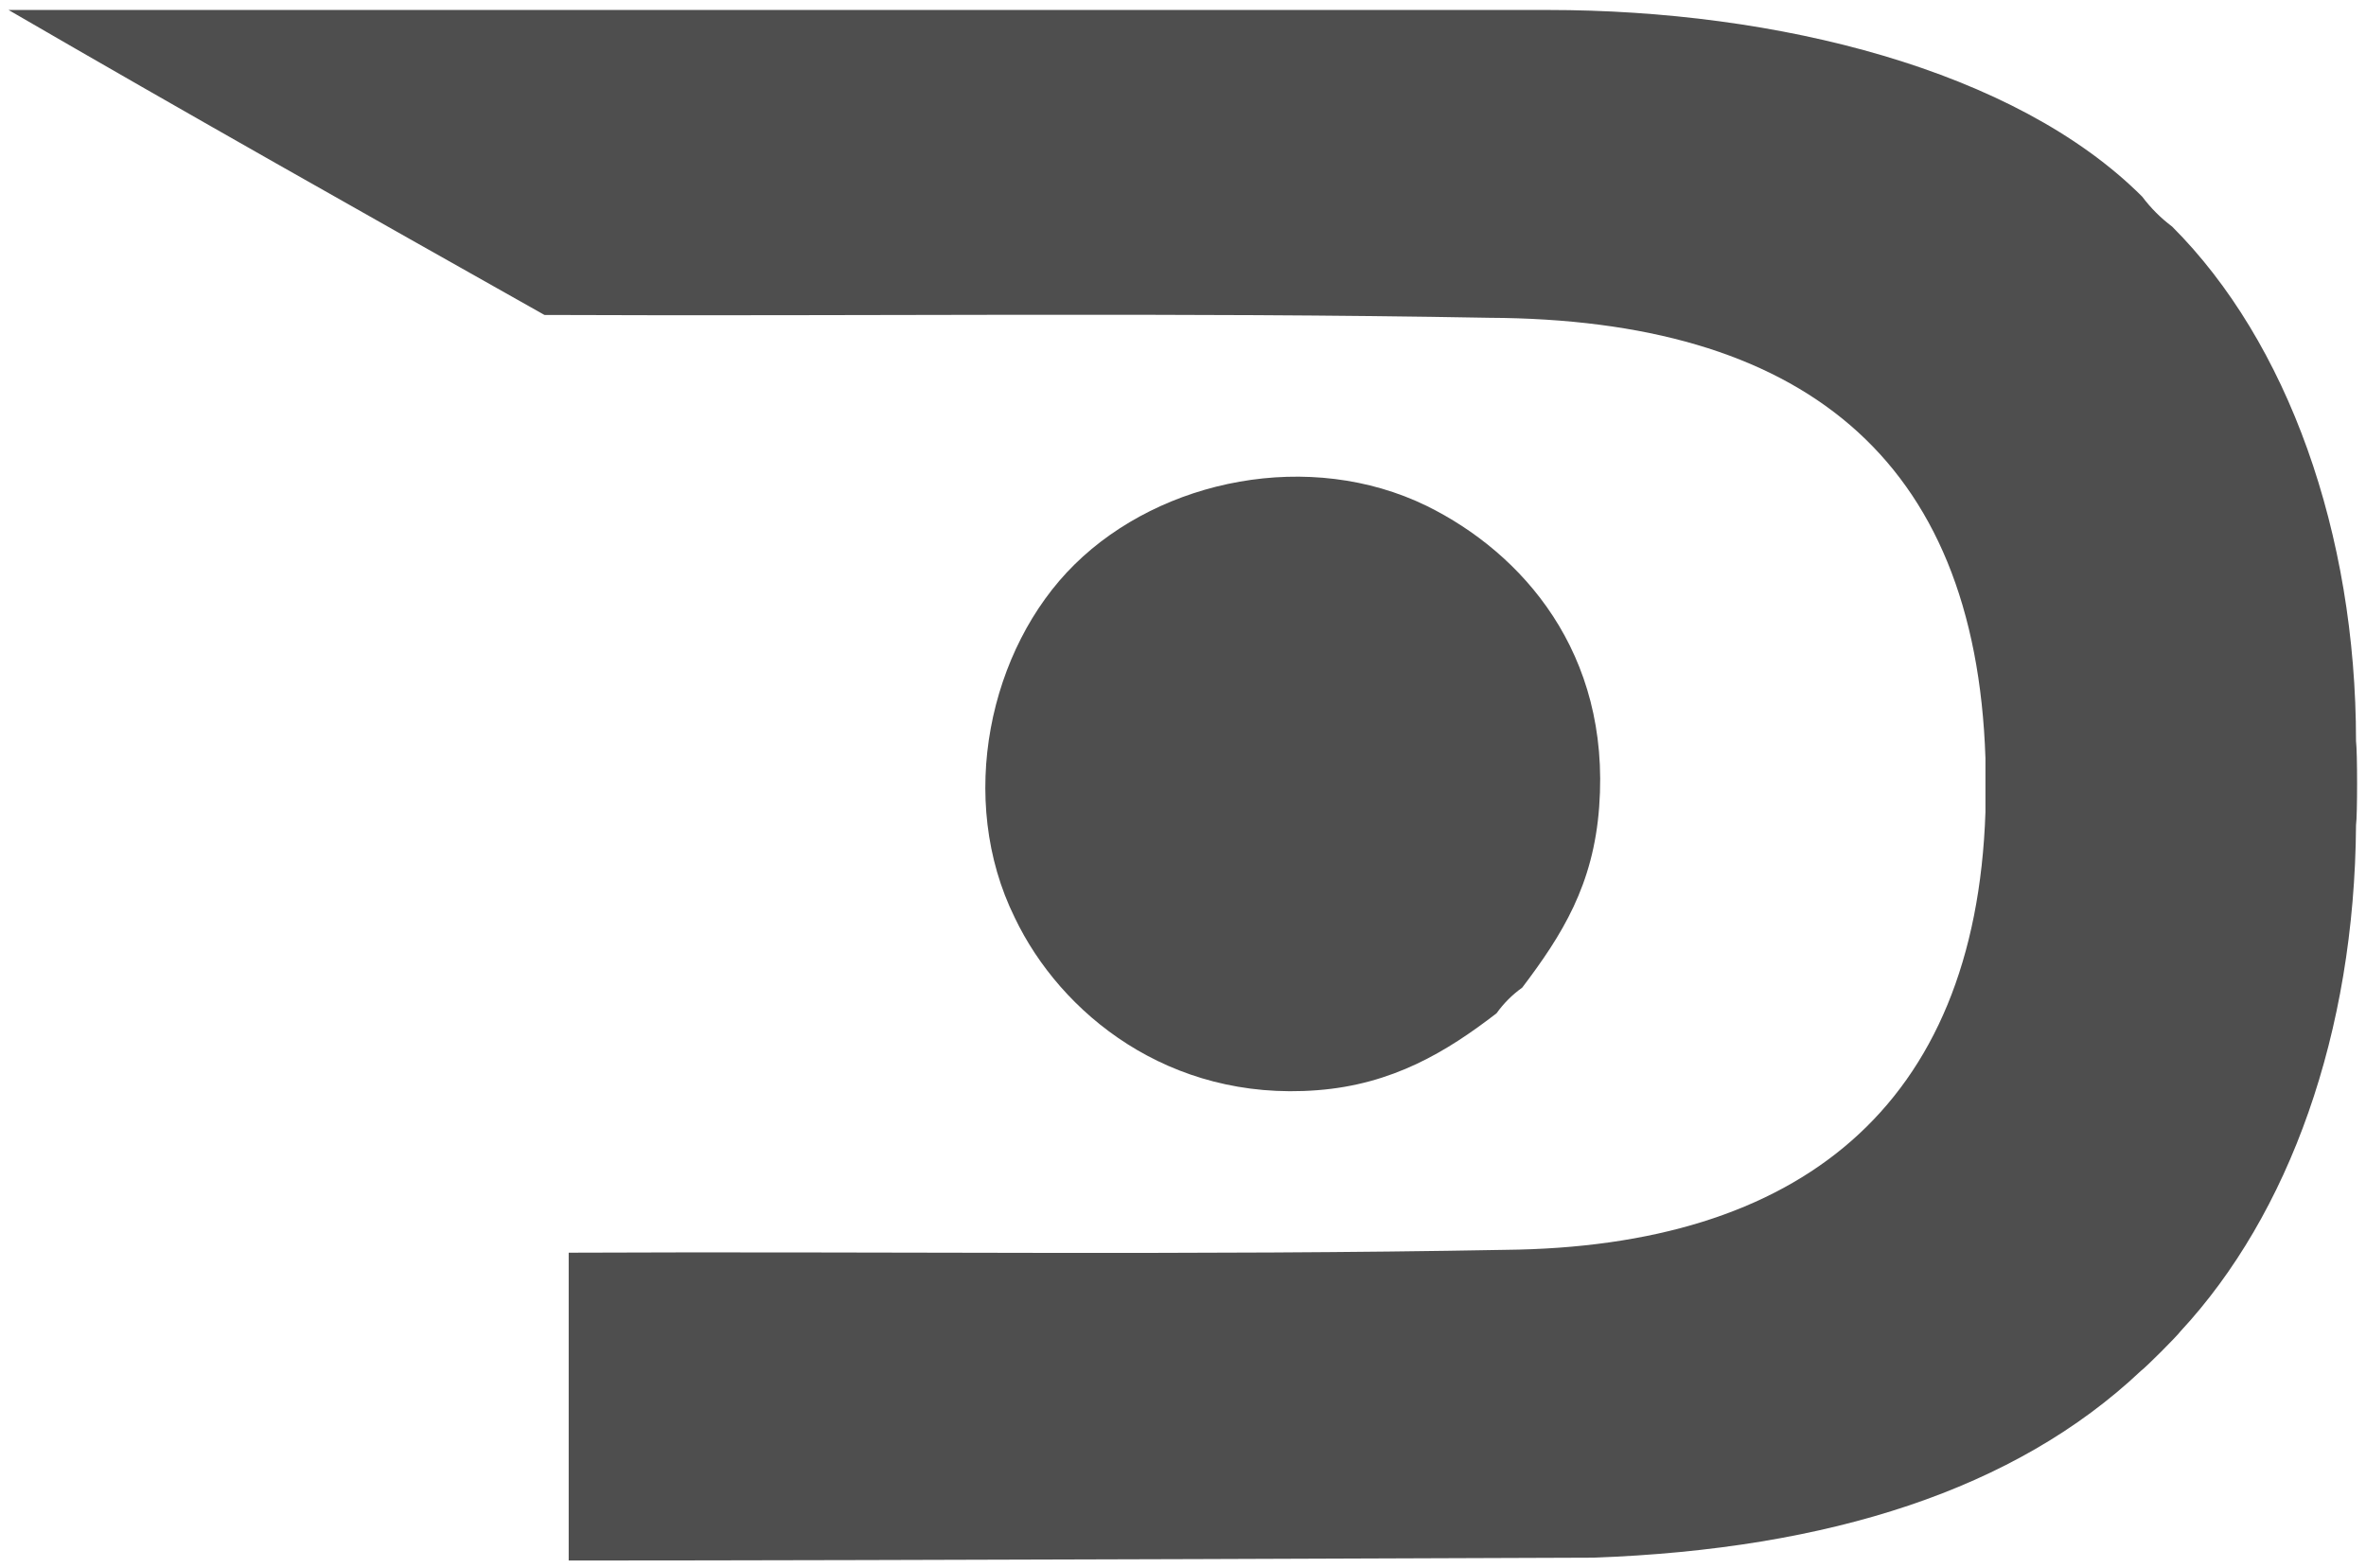
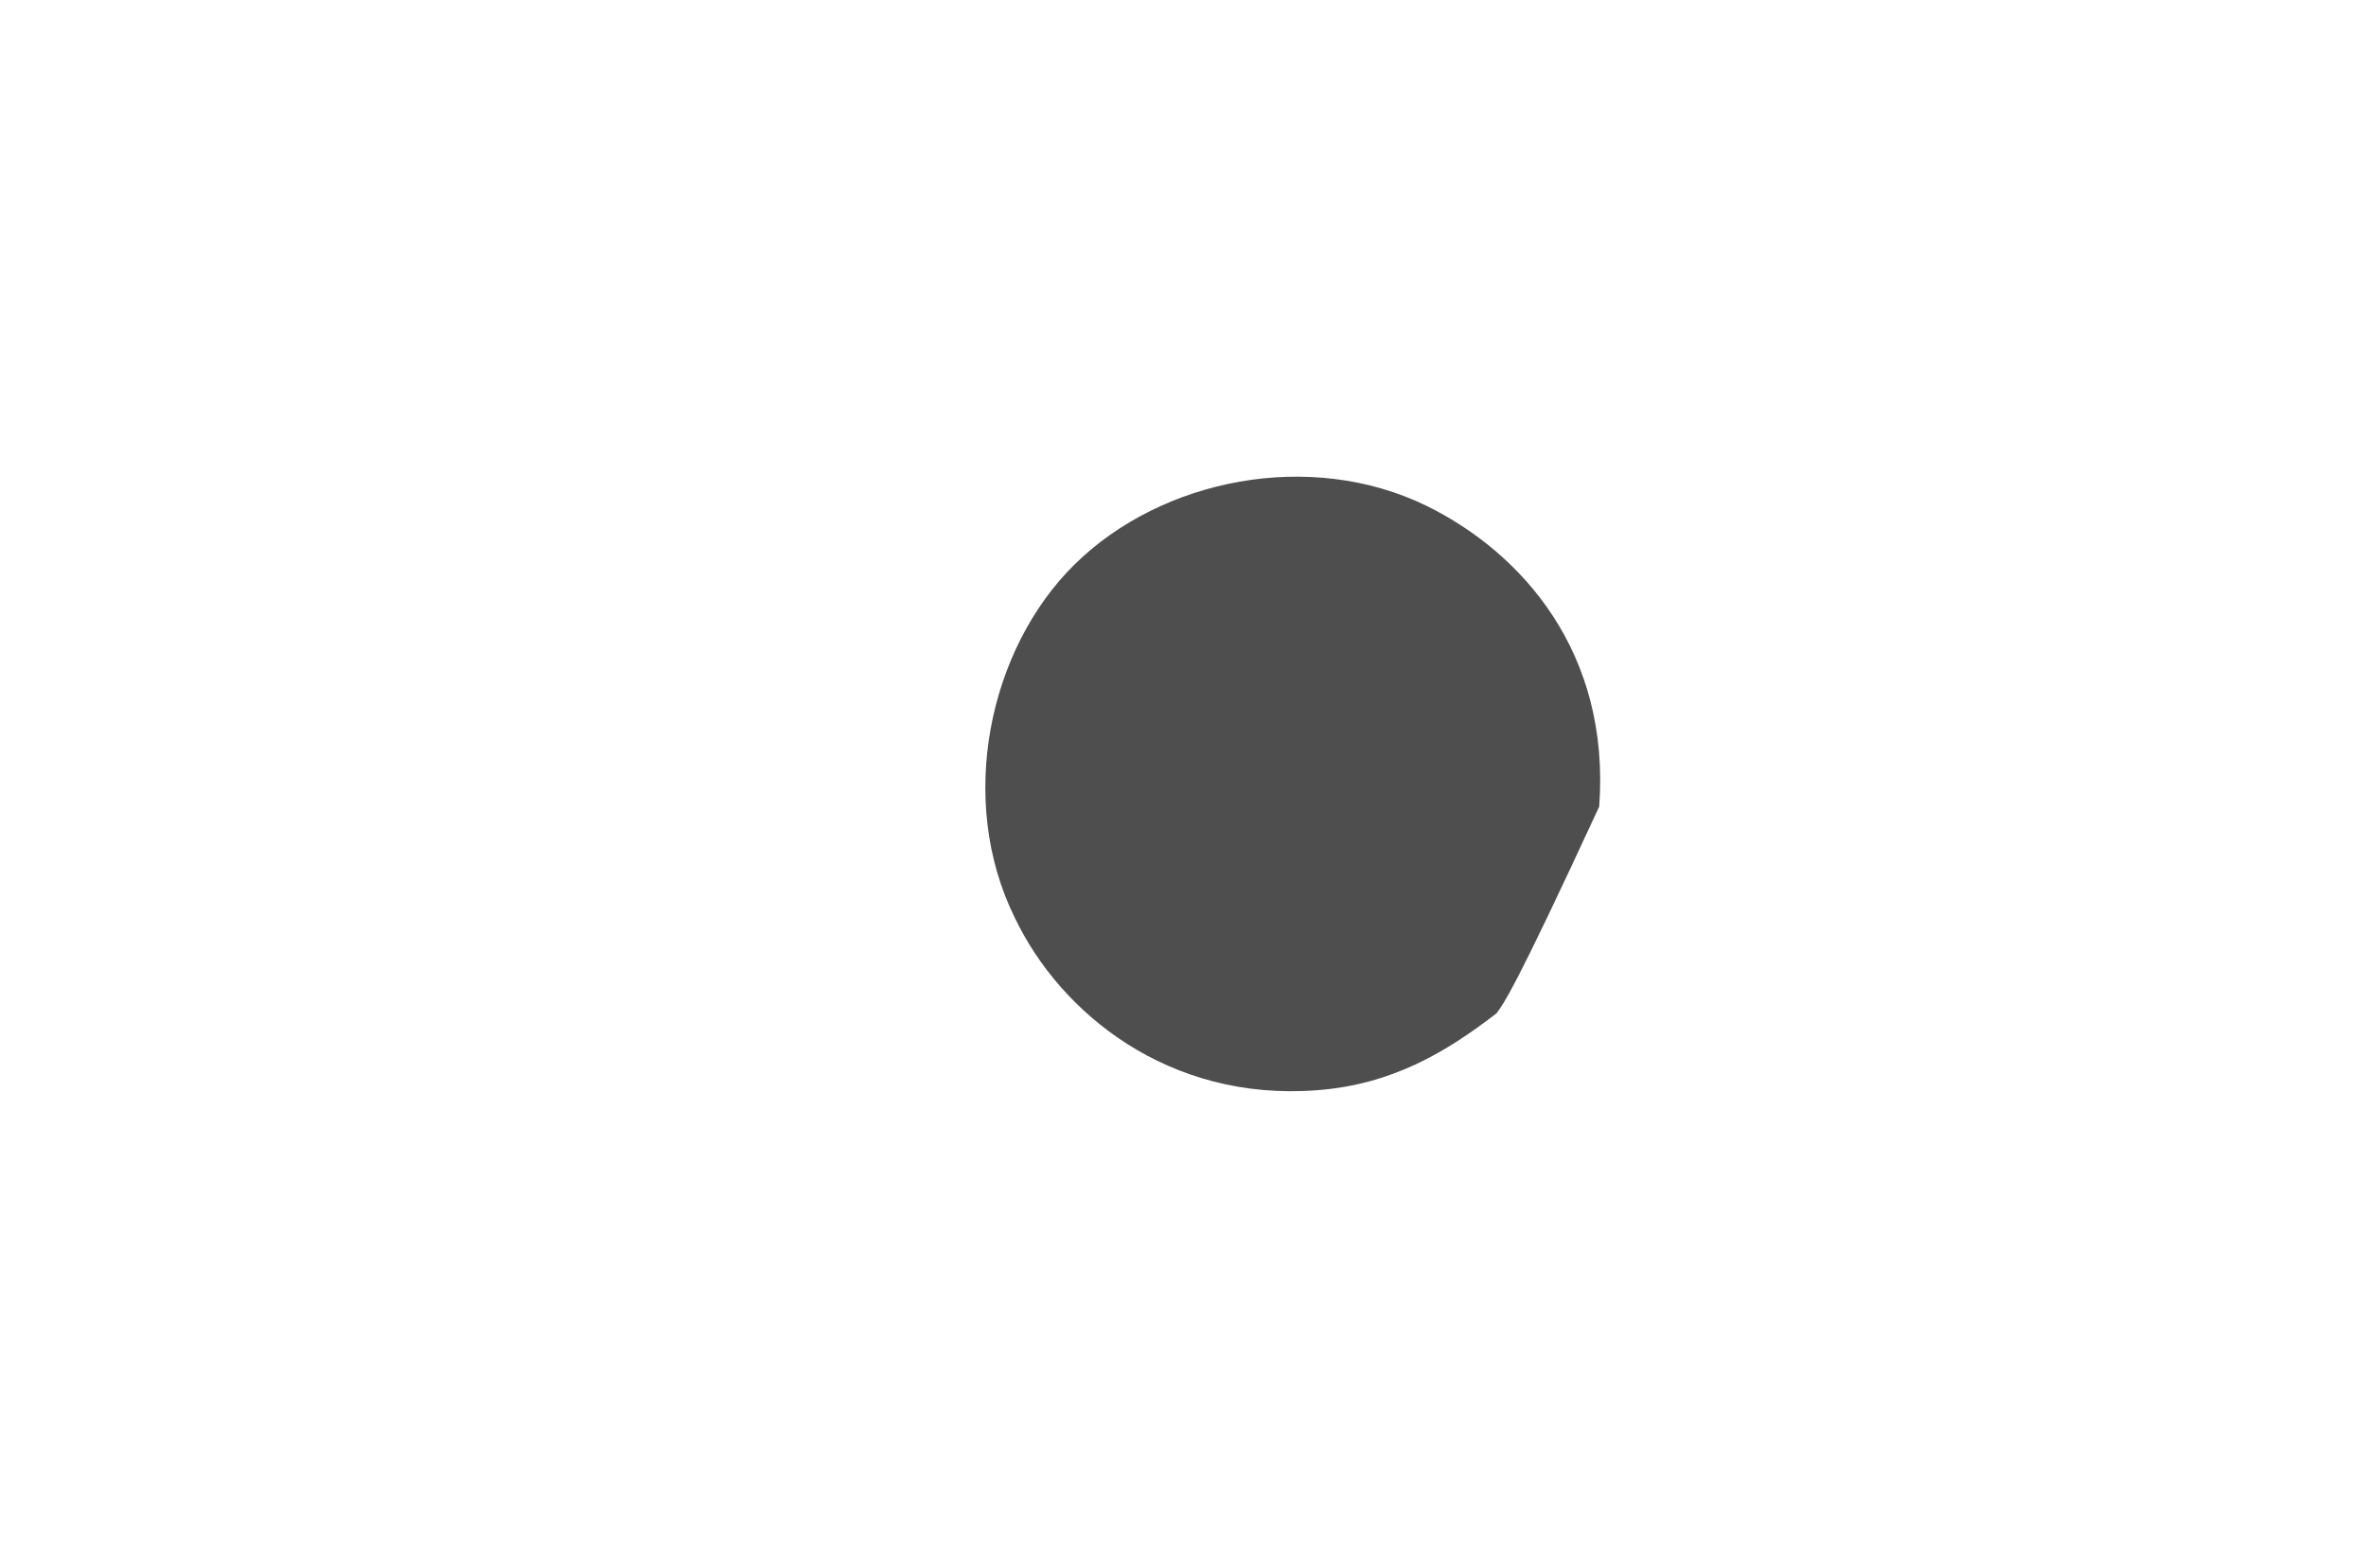
<svg xmlns="http://www.w3.org/2000/svg" version="1.1" width="166px" height="110px" viewBox="0 0 166 110">
  <style type="text/css"> path{fill:#4e4e4e;} </style>
-   <path d="M38.2,22.1C25.6,15,13,7.9,0.6,0.7c36,0,72,0,108,0c16.1,0,32.8,4.2,41.7,13.1c0.6,0.8,1.3,1.5,2.1,2.1  c8.1,8.1,12.9,21.5,12.9,36.1c0.1,0.8,0.1,5.2,0,5.9c-0.1,14.6-4.7,27.3-12.3,35.5c-0.3,0.4-2.4,2.5-2.8,2.8  c-8.8,8.3-21.8,12.5-38.4,13.1c-0.6,0-49.4,0.2-71.9,0.2c0-7.2,0-14.4,0-21.6c21.8-0.1,44.1,0.2,65.7-0.2c20.6-0.2,33-10,33.7-30.7  c0-2.1,0-2.5,0-3.8c-0.7-21.2-13-30.8-34.8-30.9C82.7,21.9,60.3,22.2,38.2,22.1" />
-   <path d="M105,71.1c-3.5,2.7-7.3,5-12.6,5.4c-10.4,0.8-18-5.4-21.2-12.1c-4.1-8.3-1.8-18.9,4.2-24.8  c6.1-6,16.5-8.1,24.7-4.1c6.7,3.3,12.9,10.3,12.1,21.1c-0.4,5.5-2.6,9-5.4,12.7C106.1,69.8,105.5,70.4,105,71.1" />
+   <path d="M105,71.1c-3.5,2.7-7.3,5-12.6,5.4c-10.4,0.8-18-5.4-21.2-12.1c-4.1-8.3-1.8-18.9,4.2-24.8  c6.1-6,16.5-8.1,24.7-4.1c6.7,3.3,12.9,10.3,12.1,21.1C106.1,69.8,105.5,70.4,105,71.1" />
</svg>